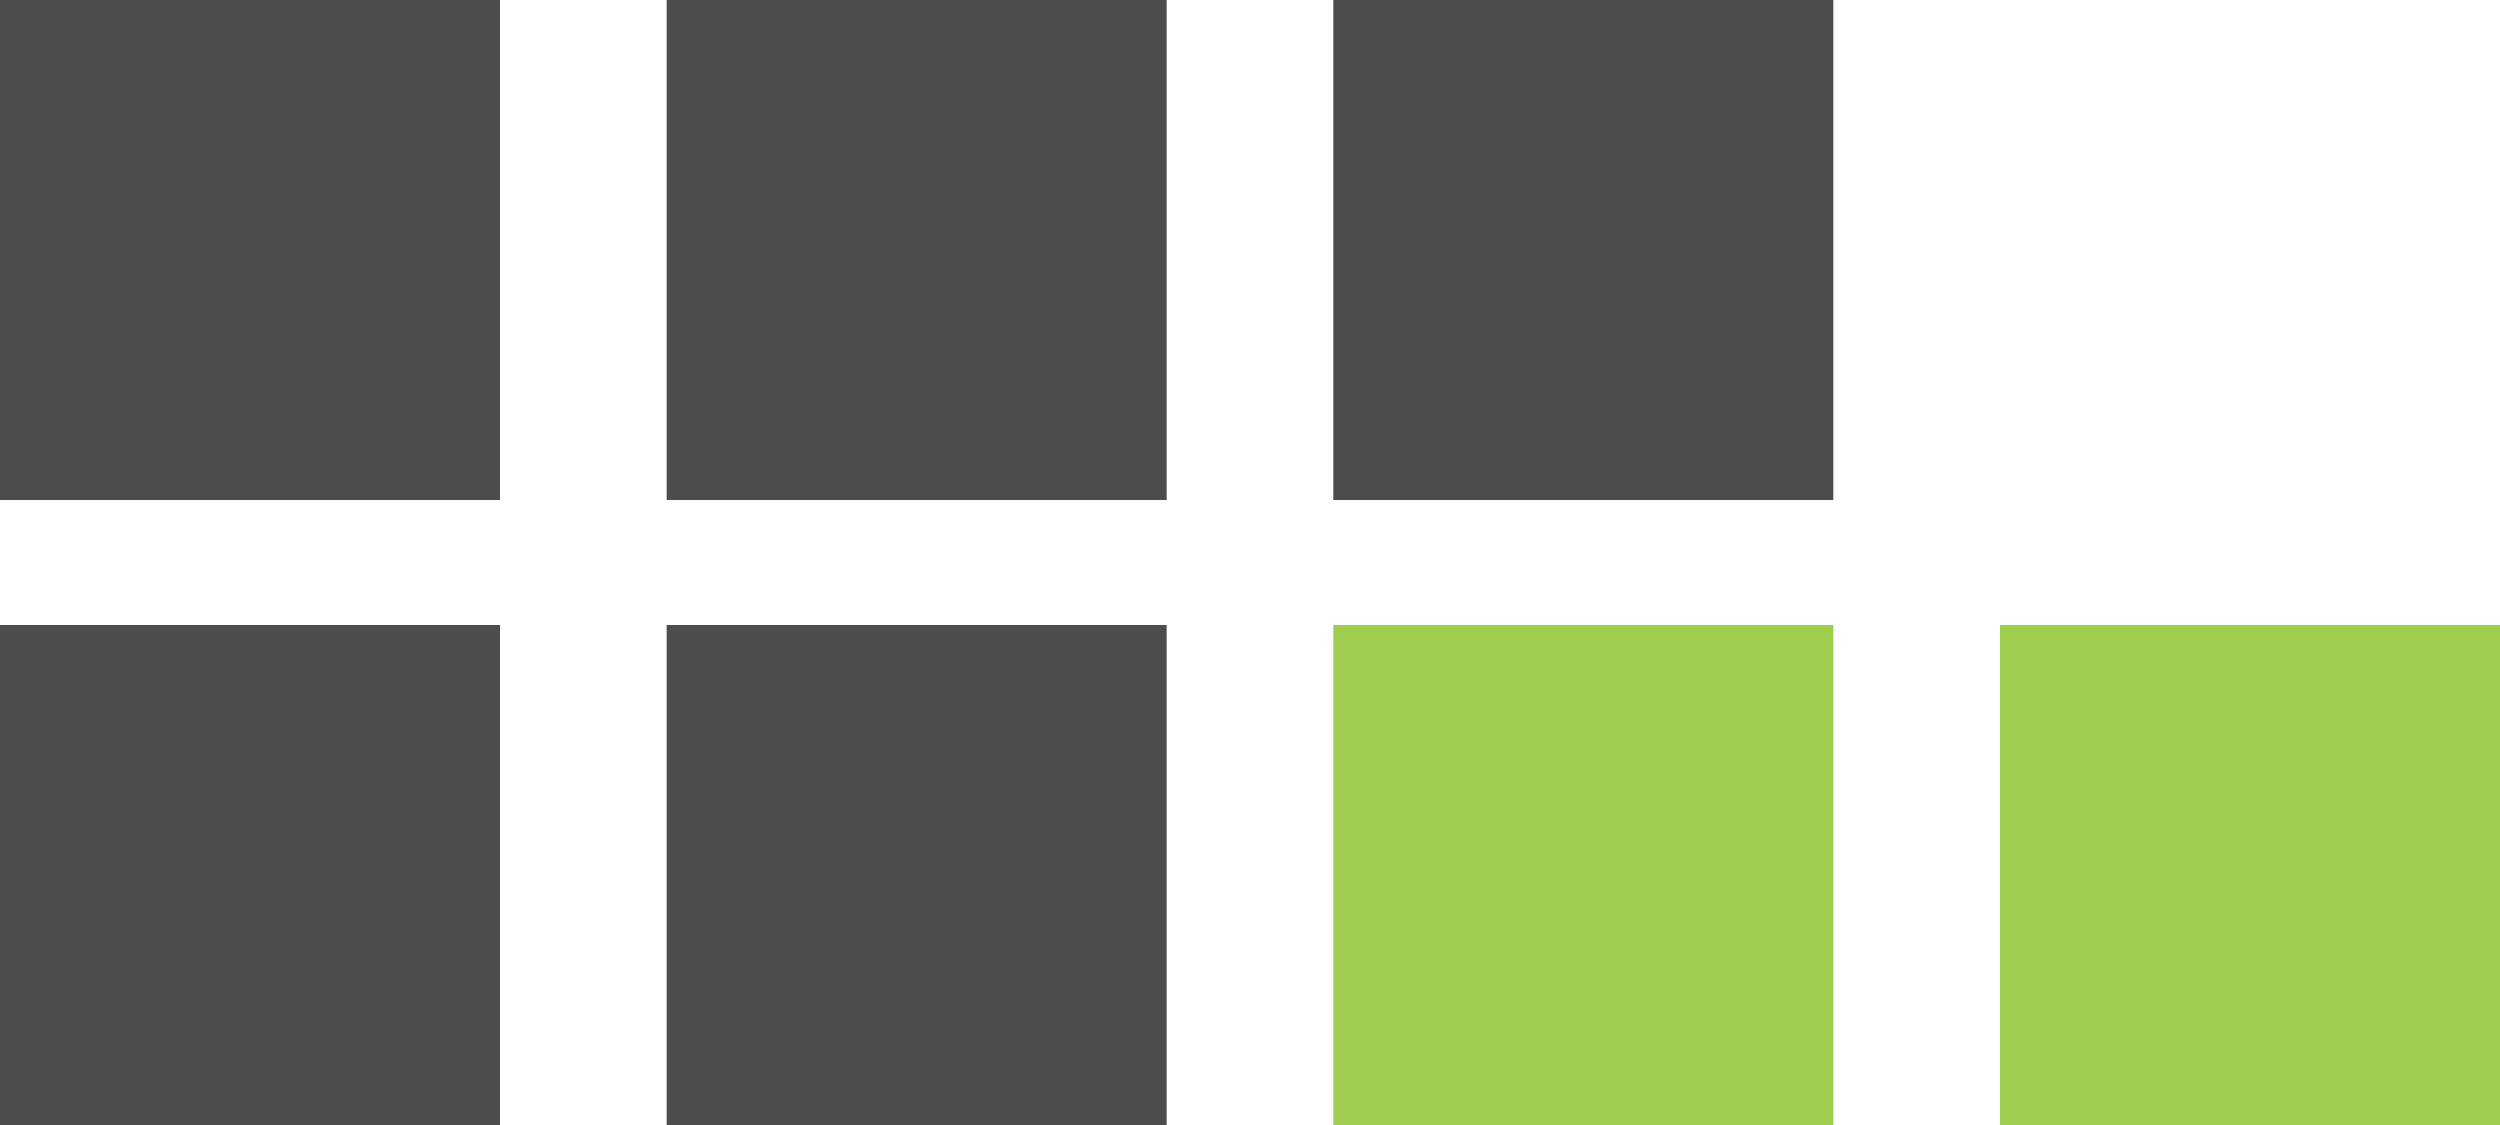
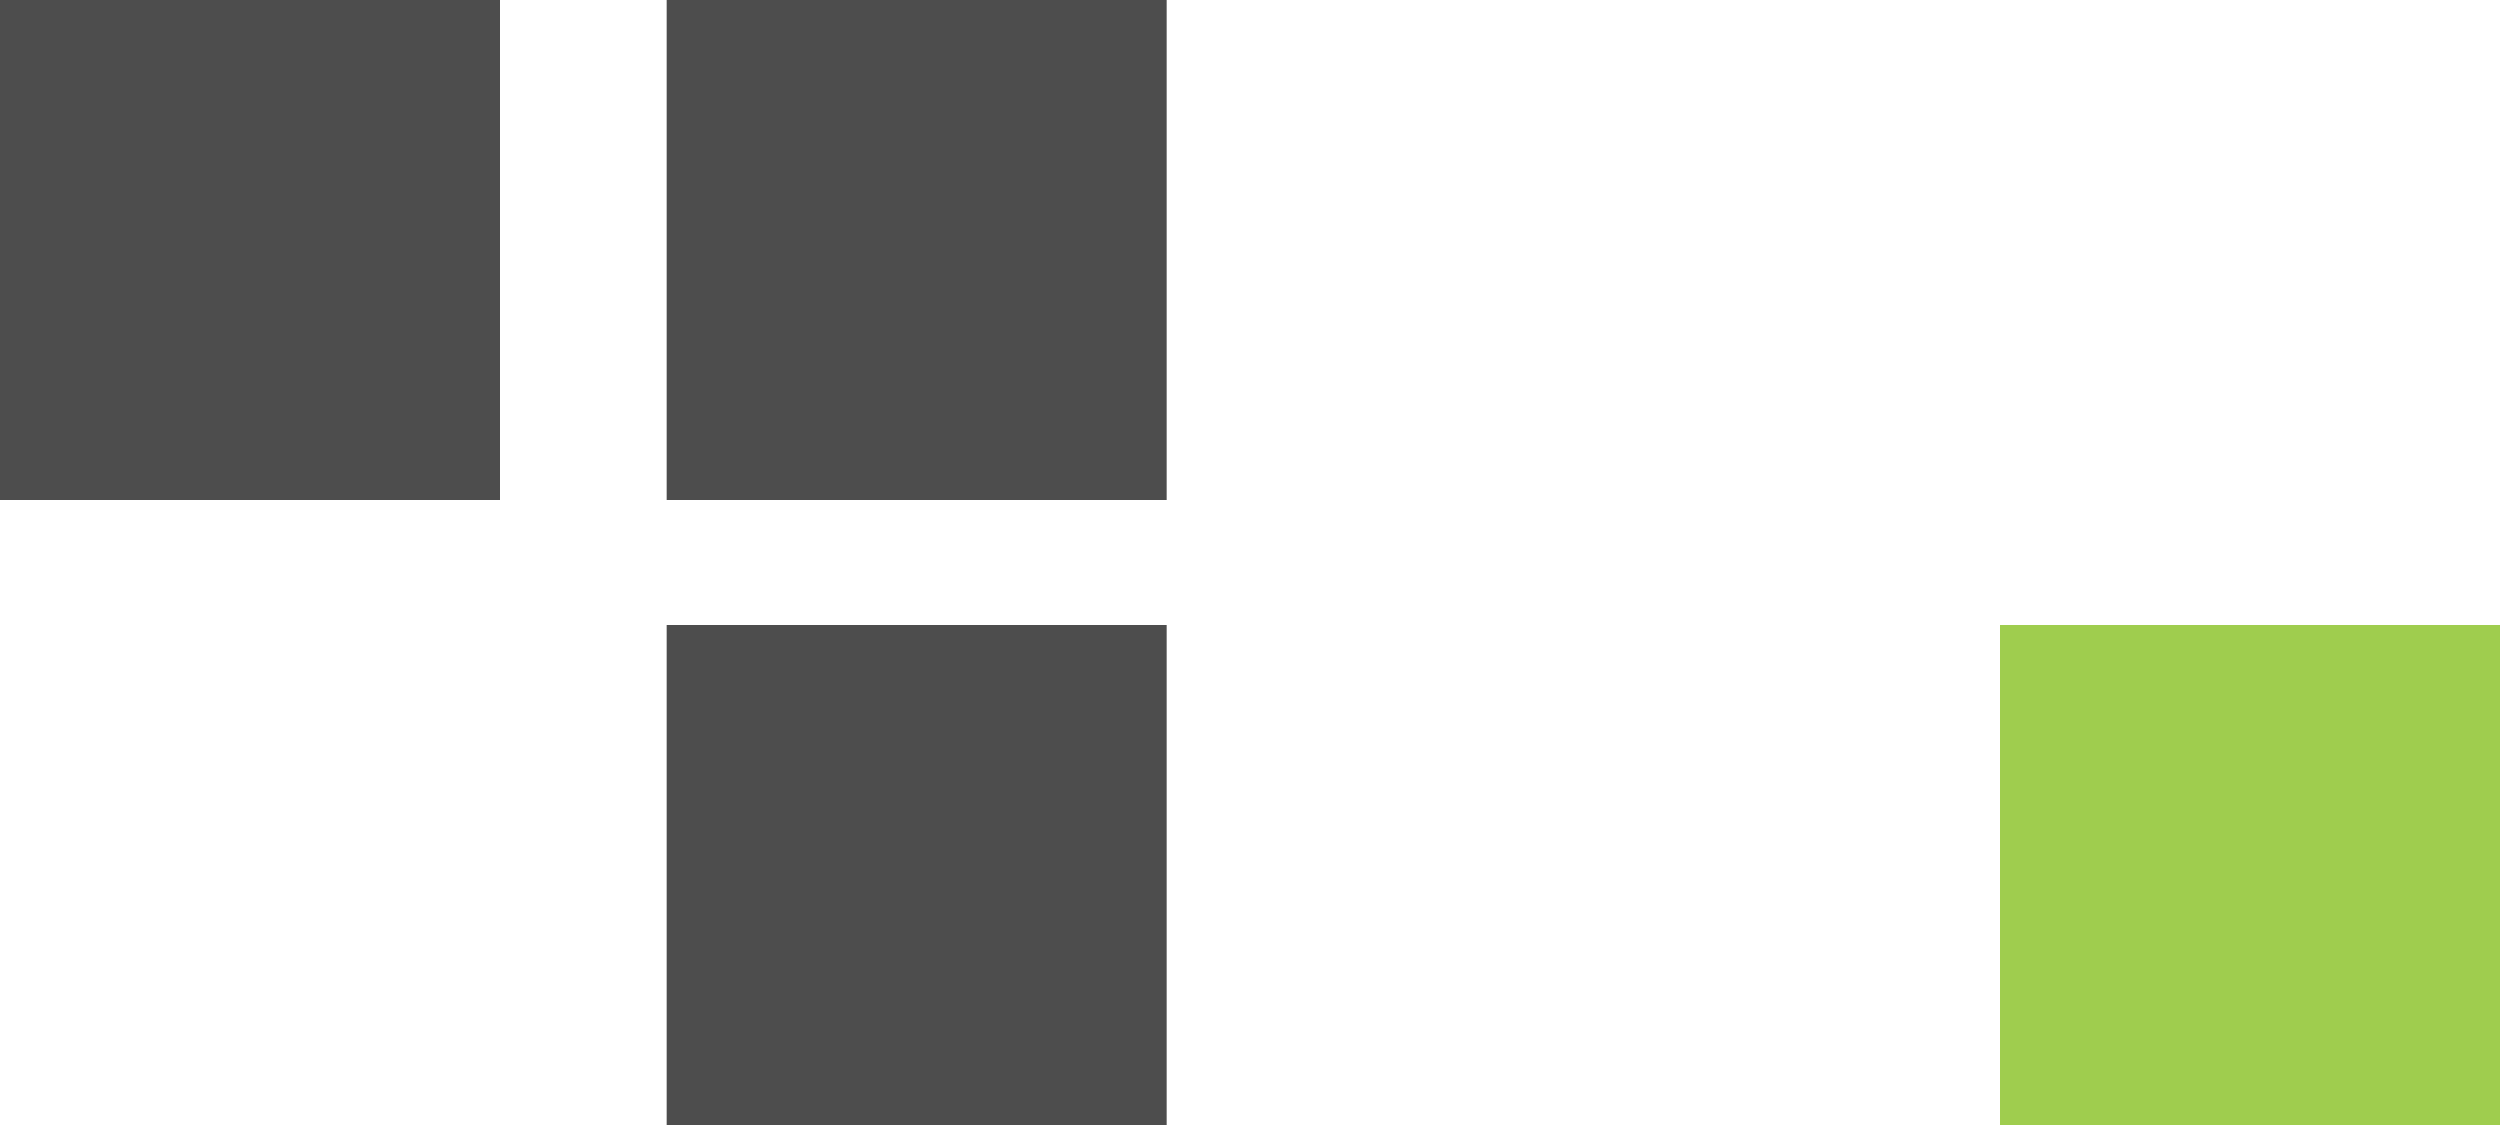
<svg xmlns="http://www.w3.org/2000/svg" width="60" height="27" viewBox="0 0 60 27" fill="none">
  <rect width="12" height="12" fill="#4D4D4D" />
  <rect x="16" width="12" height="12" fill="#4D4D4D" />
-   <rect x="32" width="12" height="12" fill="#4D4D4D" />
-   <rect y="15" width="12" height="12" fill="#4D4D4D" />
  <rect x="16" y="15" width="12" height="12" fill="#4D4D4D" />
-   <rect x="32" y="15" width="12" height="12" fill="#9FCD4E" />
  <rect x="48" y="15" width="12" height="12" fill="#9FCD4E" />
</svg>